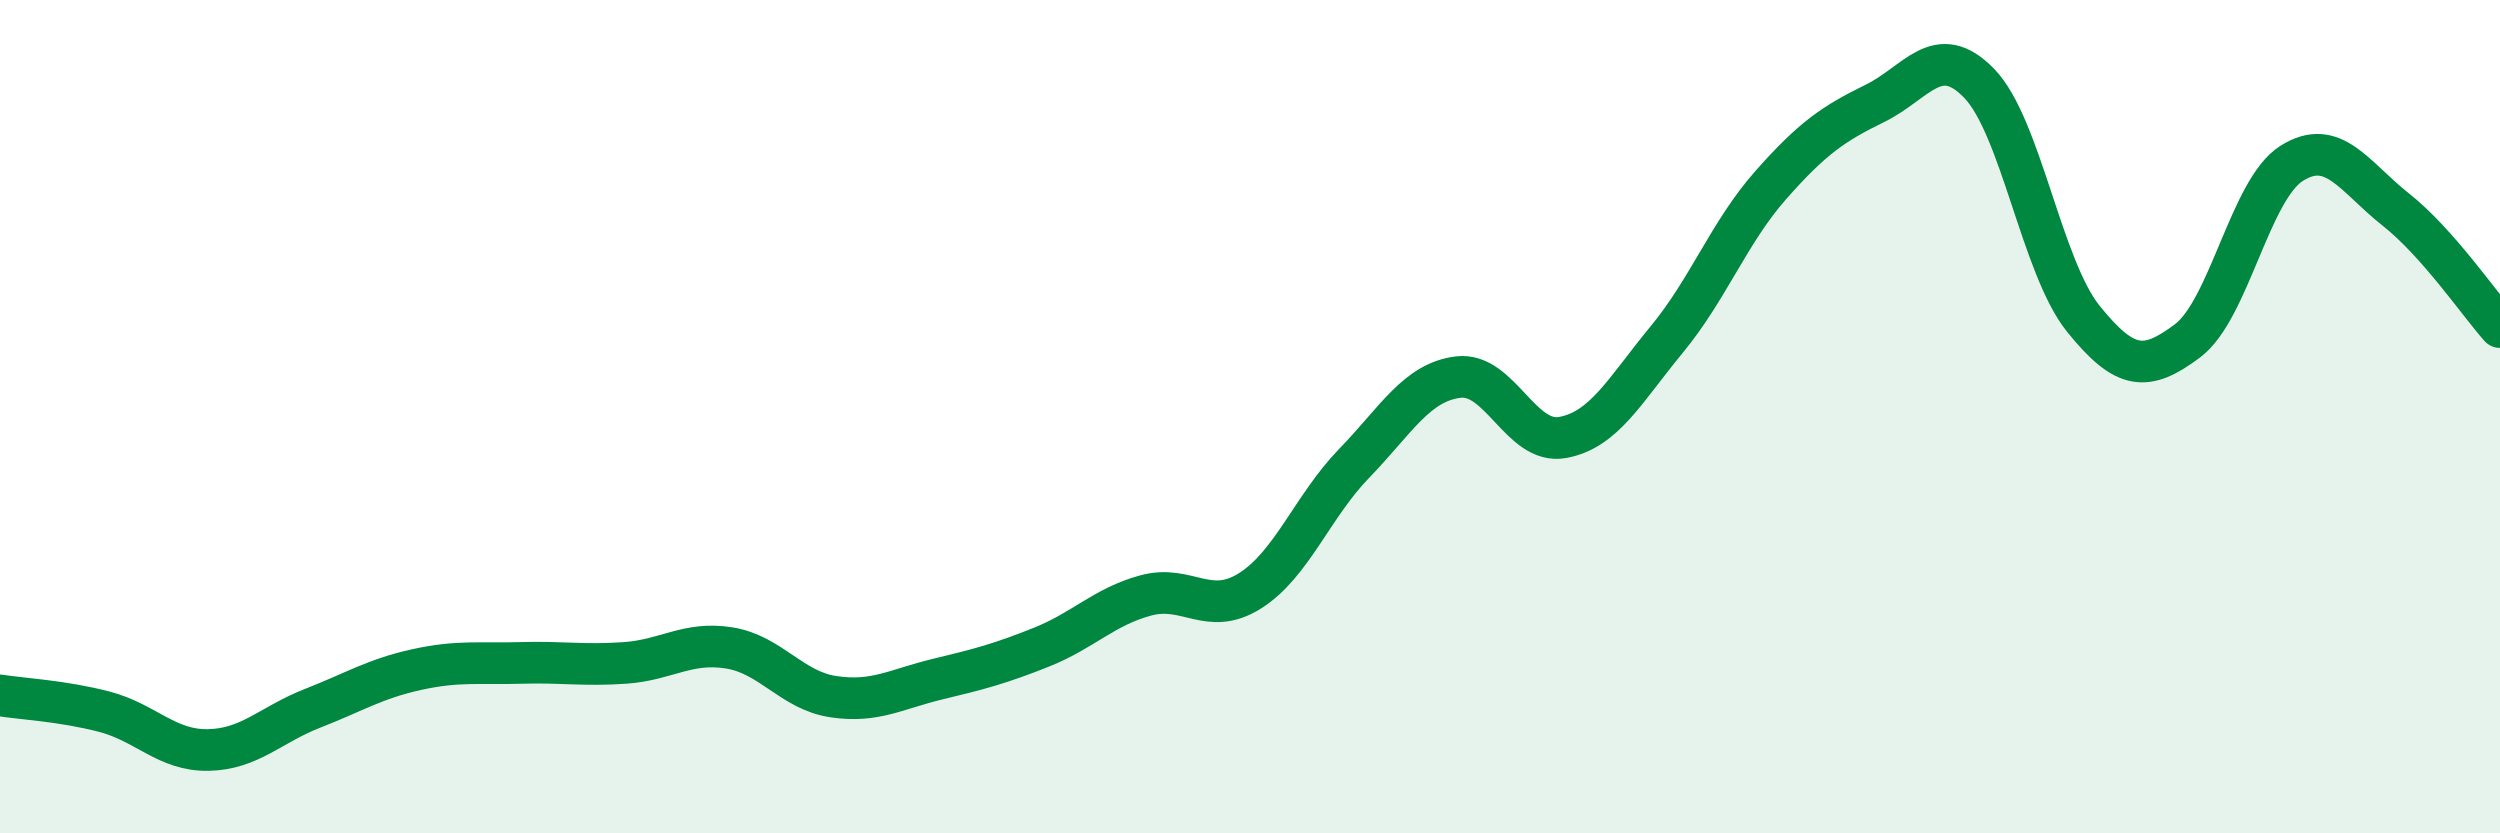
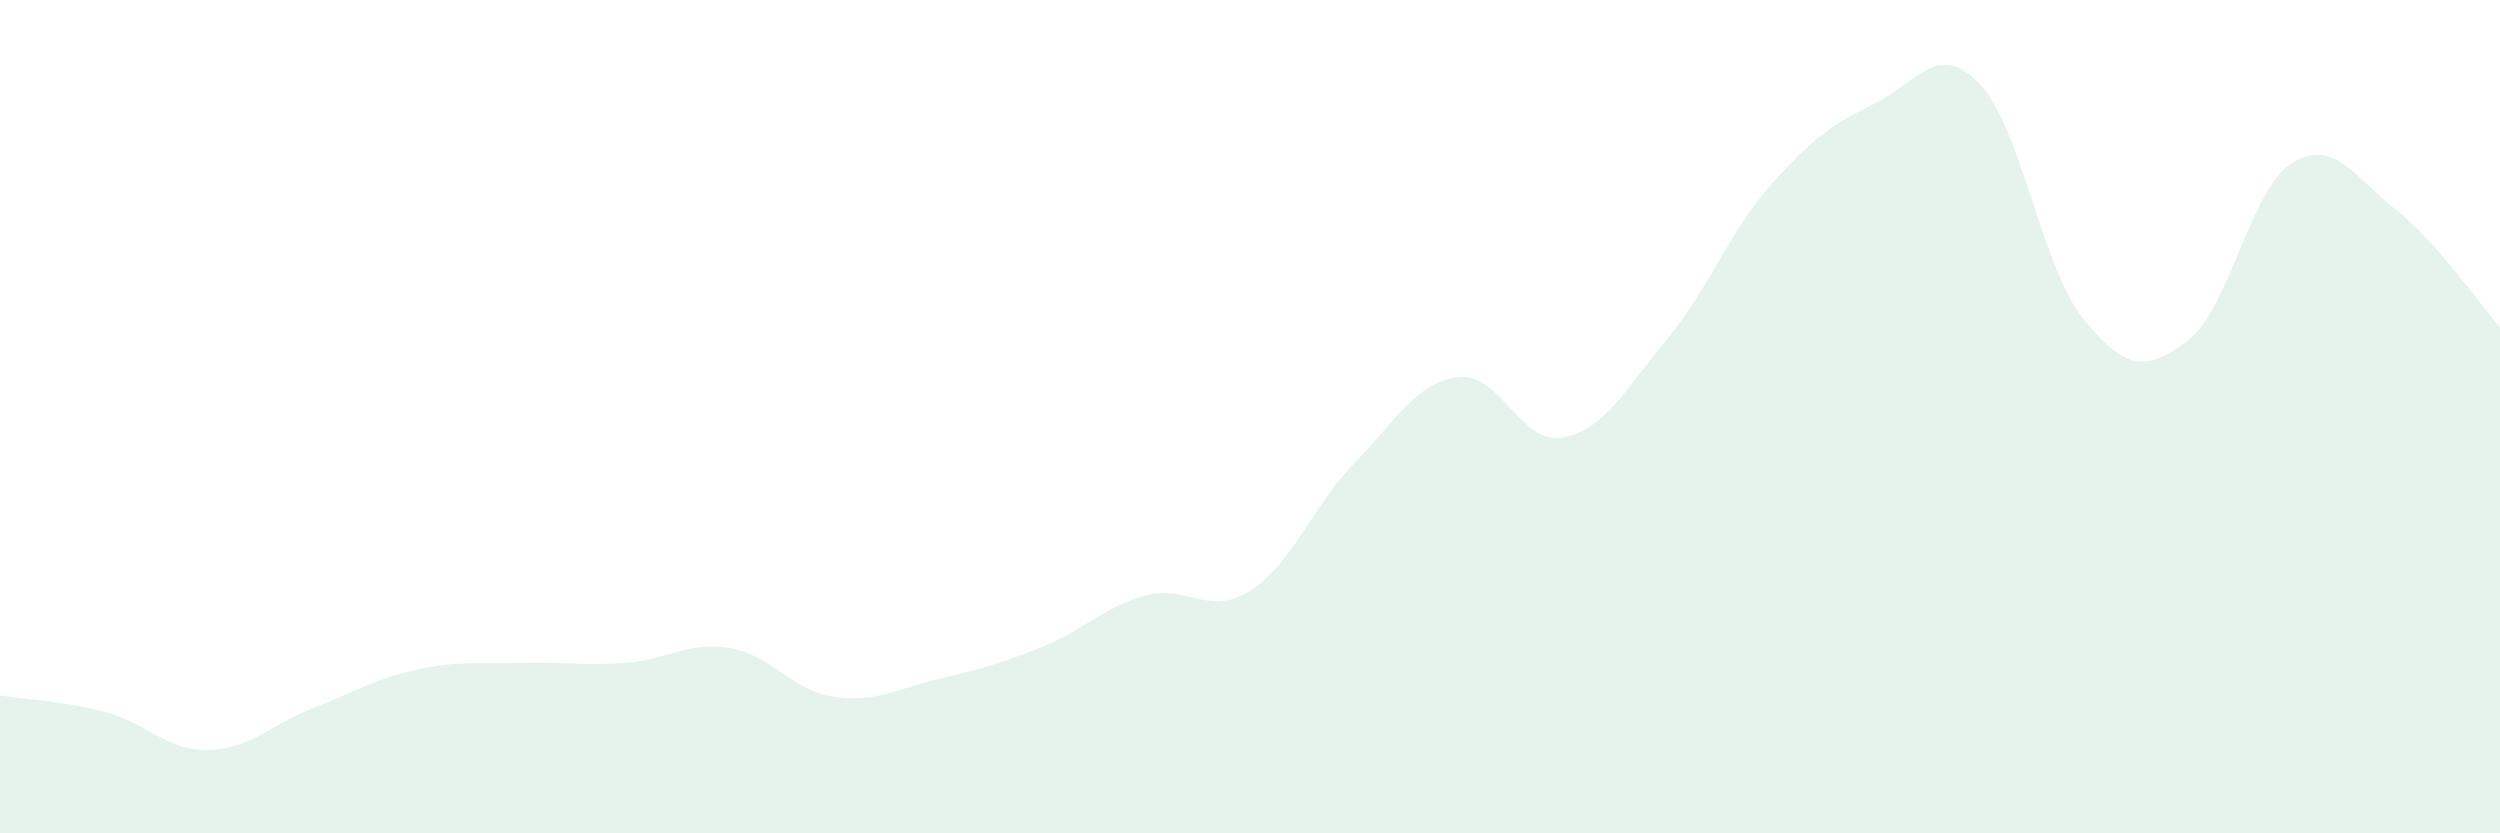
<svg xmlns="http://www.w3.org/2000/svg" width="60" height="20" viewBox="0 0 60 20">
  <path d="M 0,16.69 C 0.5,16.77 1.5,16.82 2.5,17.08 C 3.5,17.34 4,18.02 5,18 C 6,17.98 6.5,17.39 7.5,17 C 8.5,16.61 9,16.29 10,16.07 C 11,15.85 11.5,15.94 12.5,15.91 C 13.5,15.88 14,15.98 15,15.91 C 16,15.84 16.5,15.39 17.5,15.55 C 18.5,15.71 19,16.57 20,16.72 C 21,16.87 21.5,16.54 22.5,16.3 C 23.5,16.06 24,15.93 25,15.53 C 26,15.13 26.5,14.56 27.5,14.29 C 28.5,14.02 29,14.81 30,14.18 C 31,13.55 31.5,12.15 32.5,11.12 C 33.5,10.09 34,9.17 35,9.05 C 36,8.93 36.5,10.68 37.5,10.5 C 38.5,10.32 39,9.36 40,8.15 C 41,6.94 41.5,5.57 42.5,4.44 C 43.5,3.31 44,2.97 45,2.48 C 46,1.99 46.5,0.97 47.5,2 C 48.5,3.03 49,6.41 50,7.65 C 51,8.89 51.5,8.93 52.5,8.18 C 53.5,7.43 54,4.55 55,3.92 C 56,3.29 56.5,4.24 57.5,5.03 C 58.5,5.82 59.5,7.29 60,7.85L60 20L0 20Z" fill="#008740" opacity="0.1" stroke-linecap="round" stroke-linejoin="round" />
-   <path d="M 0,16.69 C 0.5,16.77 1.5,16.82 2.5,17.08 C 3.5,17.34 4,18.02 5,18 C 6,17.98 6.5,17.39 7.5,17 C 8.5,16.61 9,16.29 10,16.07 C 11,15.85 11.5,15.94 12.5,15.91 C 13.5,15.88 14,15.98 15,15.91 C 16,15.84 16.5,15.39 17.5,15.55 C 18.5,15.71 19,16.57 20,16.72 C 21,16.87 21.5,16.54 22.5,16.3 C 23.5,16.06 24,15.93 25,15.53 C 26,15.13 26.5,14.56 27.5,14.29 C 28.5,14.02 29,14.81 30,14.18 C 31,13.55 31.5,12.15 32.5,11.12 C 33.5,10.09 34,9.17 35,9.05 C 36,8.93 36.5,10.68 37.5,10.5 C 38.5,10.32 39,9.36 40,8.15 C 41,6.94 41.5,5.57 42.5,4.44 C 43.5,3.31 44,2.97 45,2.48 C 46,1.99 46.5,0.97 47.5,2 C 48.5,3.03 49,6.41 50,7.65 C 51,8.89 51.5,8.93 52.5,8.18 C 53.5,7.43 54,4.55 55,3.92 C 56,3.29 56.5,4.24 57.5,5.03 C 58.5,5.82 59.5,7.29 60,7.85" stroke="#008740" stroke-width="1" fill="none" stroke-linecap="round" stroke-linejoin="round" />
</svg>